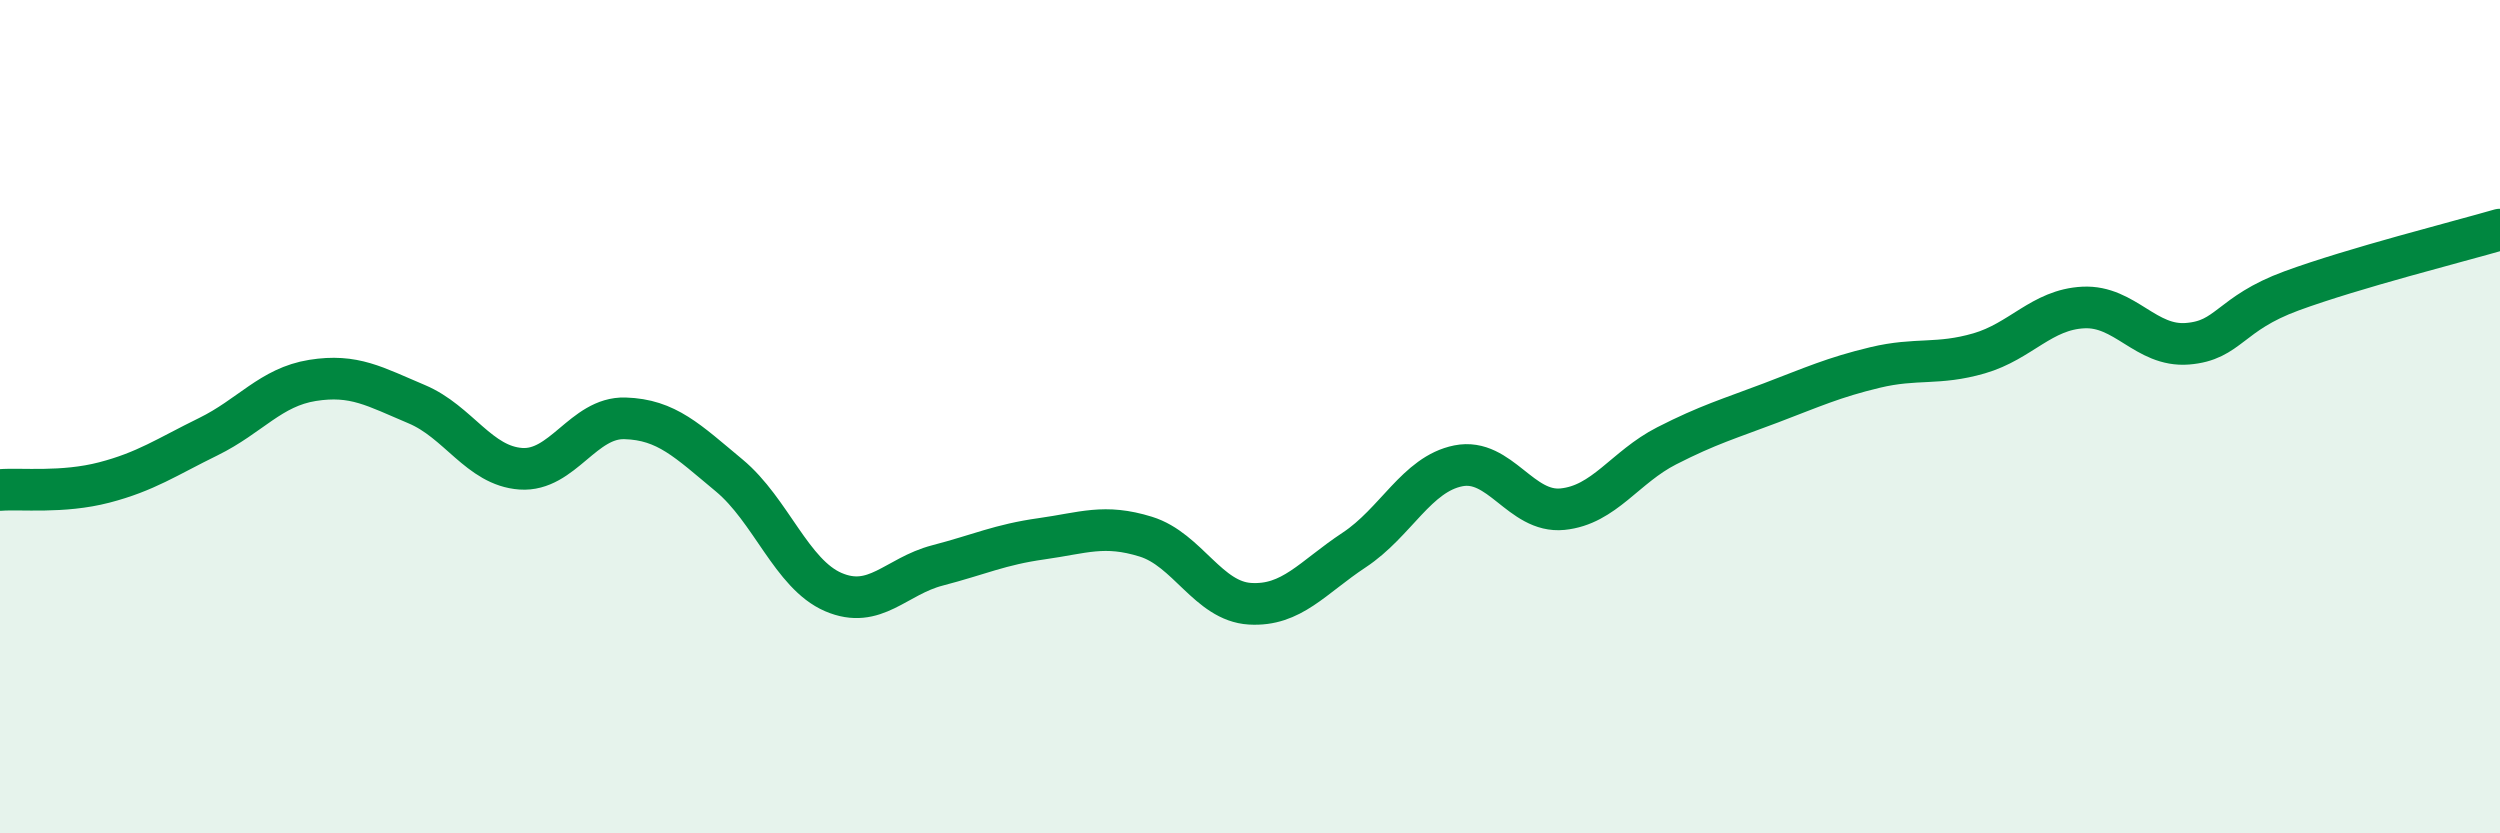
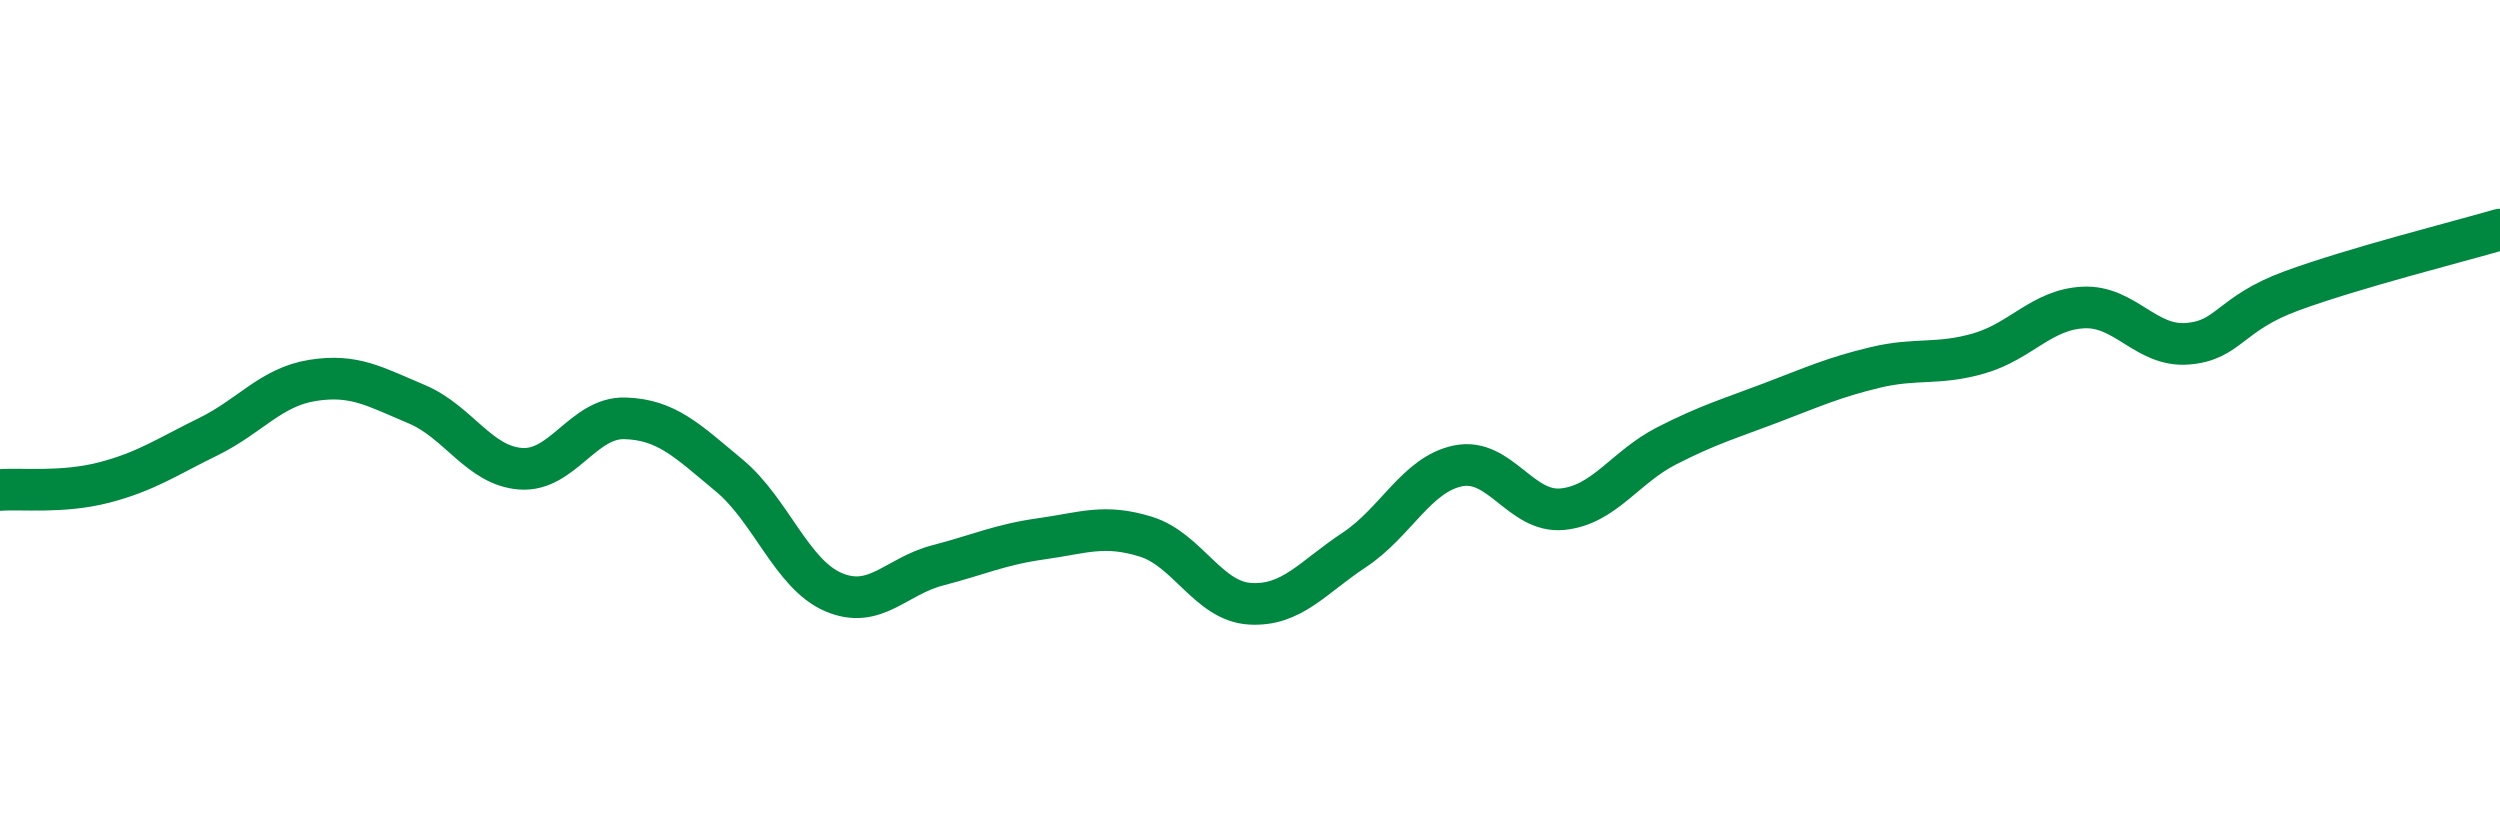
<svg xmlns="http://www.w3.org/2000/svg" width="60" height="20" viewBox="0 0 60 20">
-   <path d="M 0,11.76 C 0.5,11.72 1.5,11.84 2.5,11.58 C 3.5,11.32 4,10.97 5,10.48 C 6,9.99 6.5,9.29 7.5,9.13 C 8.5,8.97 9,9.28 10,9.7 C 11,10.12 11.5,11.18 12.5,11.25 C 13.5,11.32 14,10.01 15,10.04 C 16,10.07 16.5,10.58 17.5,11.41 C 18.5,12.24 19,13.78 20,14.21 C 21,14.64 21.5,13.83 22.5,13.57 C 23.5,13.31 24,13.07 25,12.93 C 26,12.79 26.5,12.57 27.5,12.88 C 28.5,13.19 29,14.43 30,14.49 C 31,14.55 31.5,13.86 32.5,13.2 C 33.5,12.54 34,11.38 35,11.18 C 36,10.98 36.5,12.32 37.5,12.22 C 38.5,12.12 39,11.21 40,10.7 C 41,10.19 41.5,10.05 42.5,9.67 C 43.5,9.29 44,9.06 45,8.82 C 46,8.58 46.5,8.77 47.5,8.48 C 48.5,8.19 49,7.43 50,7.38 C 51,7.33 51.5,8.33 52.5,8.25 C 53.5,8.17 53.5,7.53 55,6.98 C 56.5,6.43 59,5.8 60,5.51L60 20L0 20Z" fill="#008740" opacity="0.1" stroke-linecap="round" stroke-linejoin="round" />
  <path d="M 0,11.76 C 0.5,11.72 1.5,11.84 2.5,11.58 C 3.5,11.32 4,10.97 5,10.48 C 6,9.99 6.5,9.29 7.5,9.13 C 8.5,8.97 9,9.28 10,9.7 C 11,10.12 11.5,11.18 12.5,11.25 C 13.5,11.32 14,10.01 15,10.04 C 16,10.07 16.5,10.58 17.5,11.41 C 18.5,12.24 19,13.78 20,14.21 C 21,14.64 21.5,13.83 22.5,13.57 C 23.5,13.31 24,13.07 25,12.93 C 26,12.79 26.5,12.57 27.5,12.88 C 28.5,13.19 29,14.43 30,14.49 C 31,14.55 31.5,13.86 32.5,13.2 C 33.5,12.54 34,11.38 35,11.18 C 36,10.98 36.5,12.32 37.5,12.22 C 38.5,12.12 39,11.21 40,10.7 C 41,10.19 41.5,10.05 42.5,9.67 C 43.5,9.29 44,9.06 45,8.82 C 46,8.58 46.5,8.77 47.5,8.48 C 48.5,8.19 49,7.43 50,7.38 C 51,7.33 51.5,8.33 52.5,8.25 C 53.5,8.17 53.5,7.53 55,6.98 C 56.5,6.43 59,5.8 60,5.51" stroke="#008740" stroke-width="1" fill="none" stroke-linecap="round" stroke-linejoin="round" />
</svg>